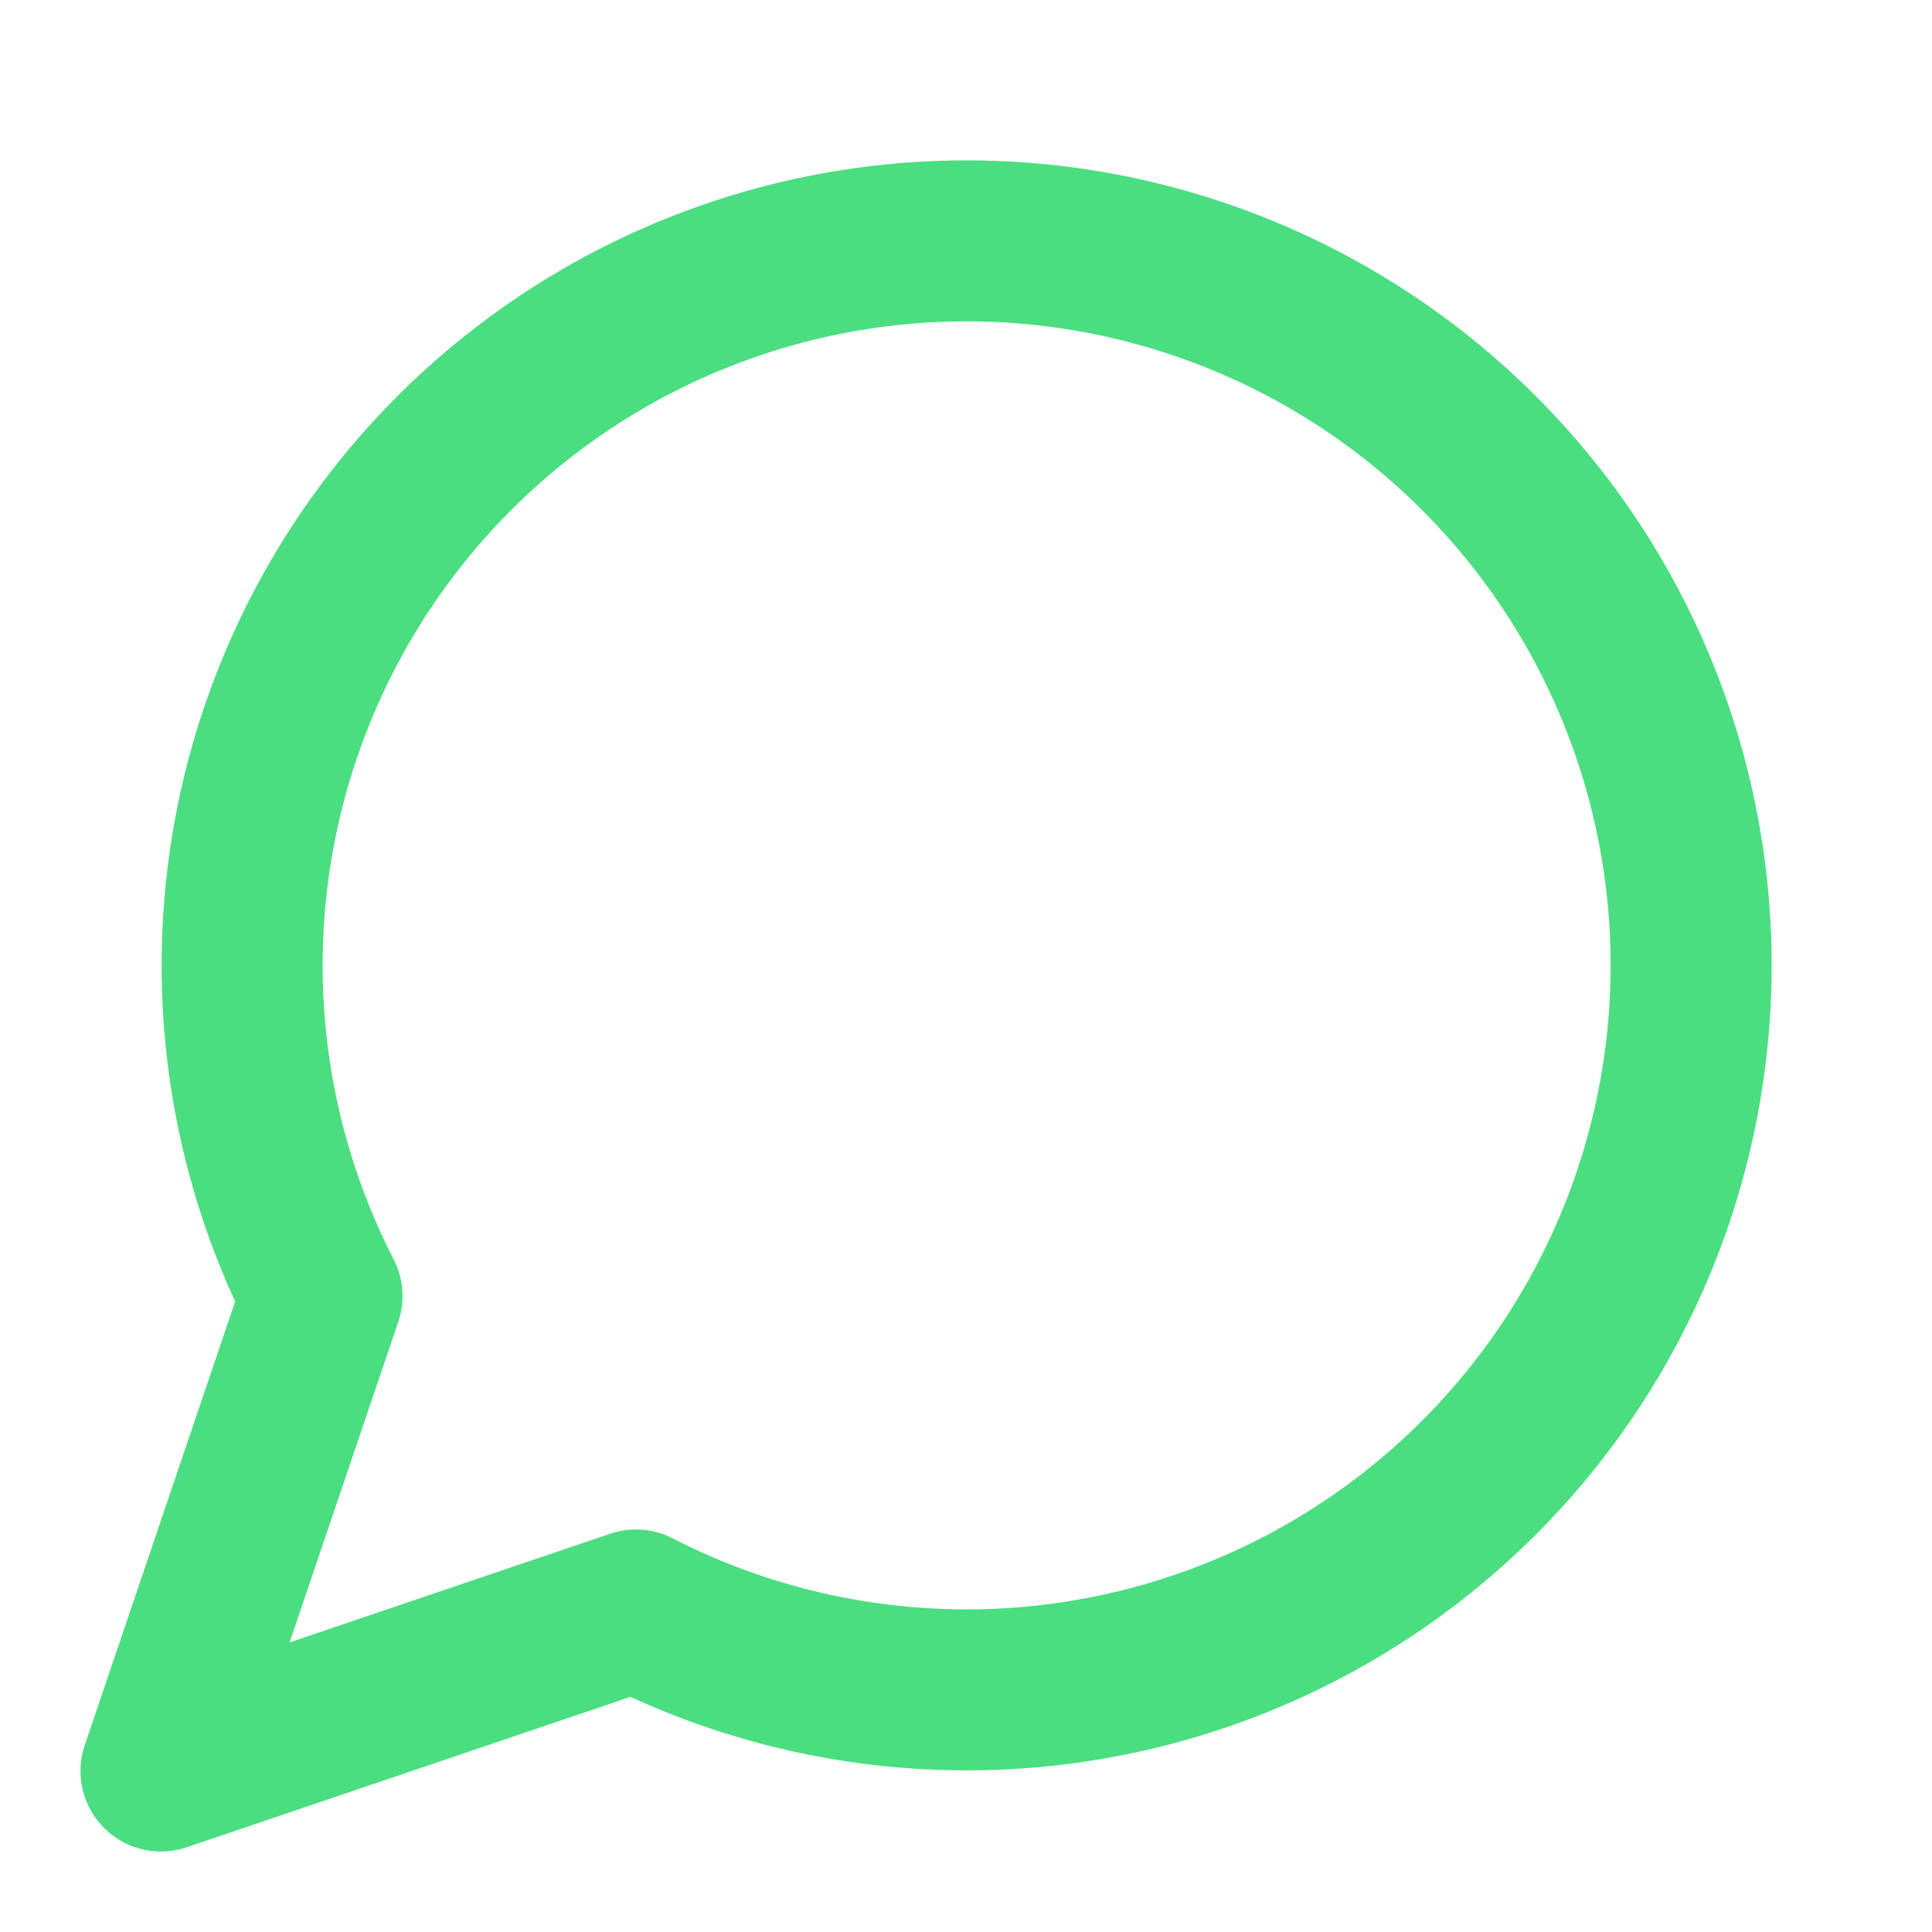
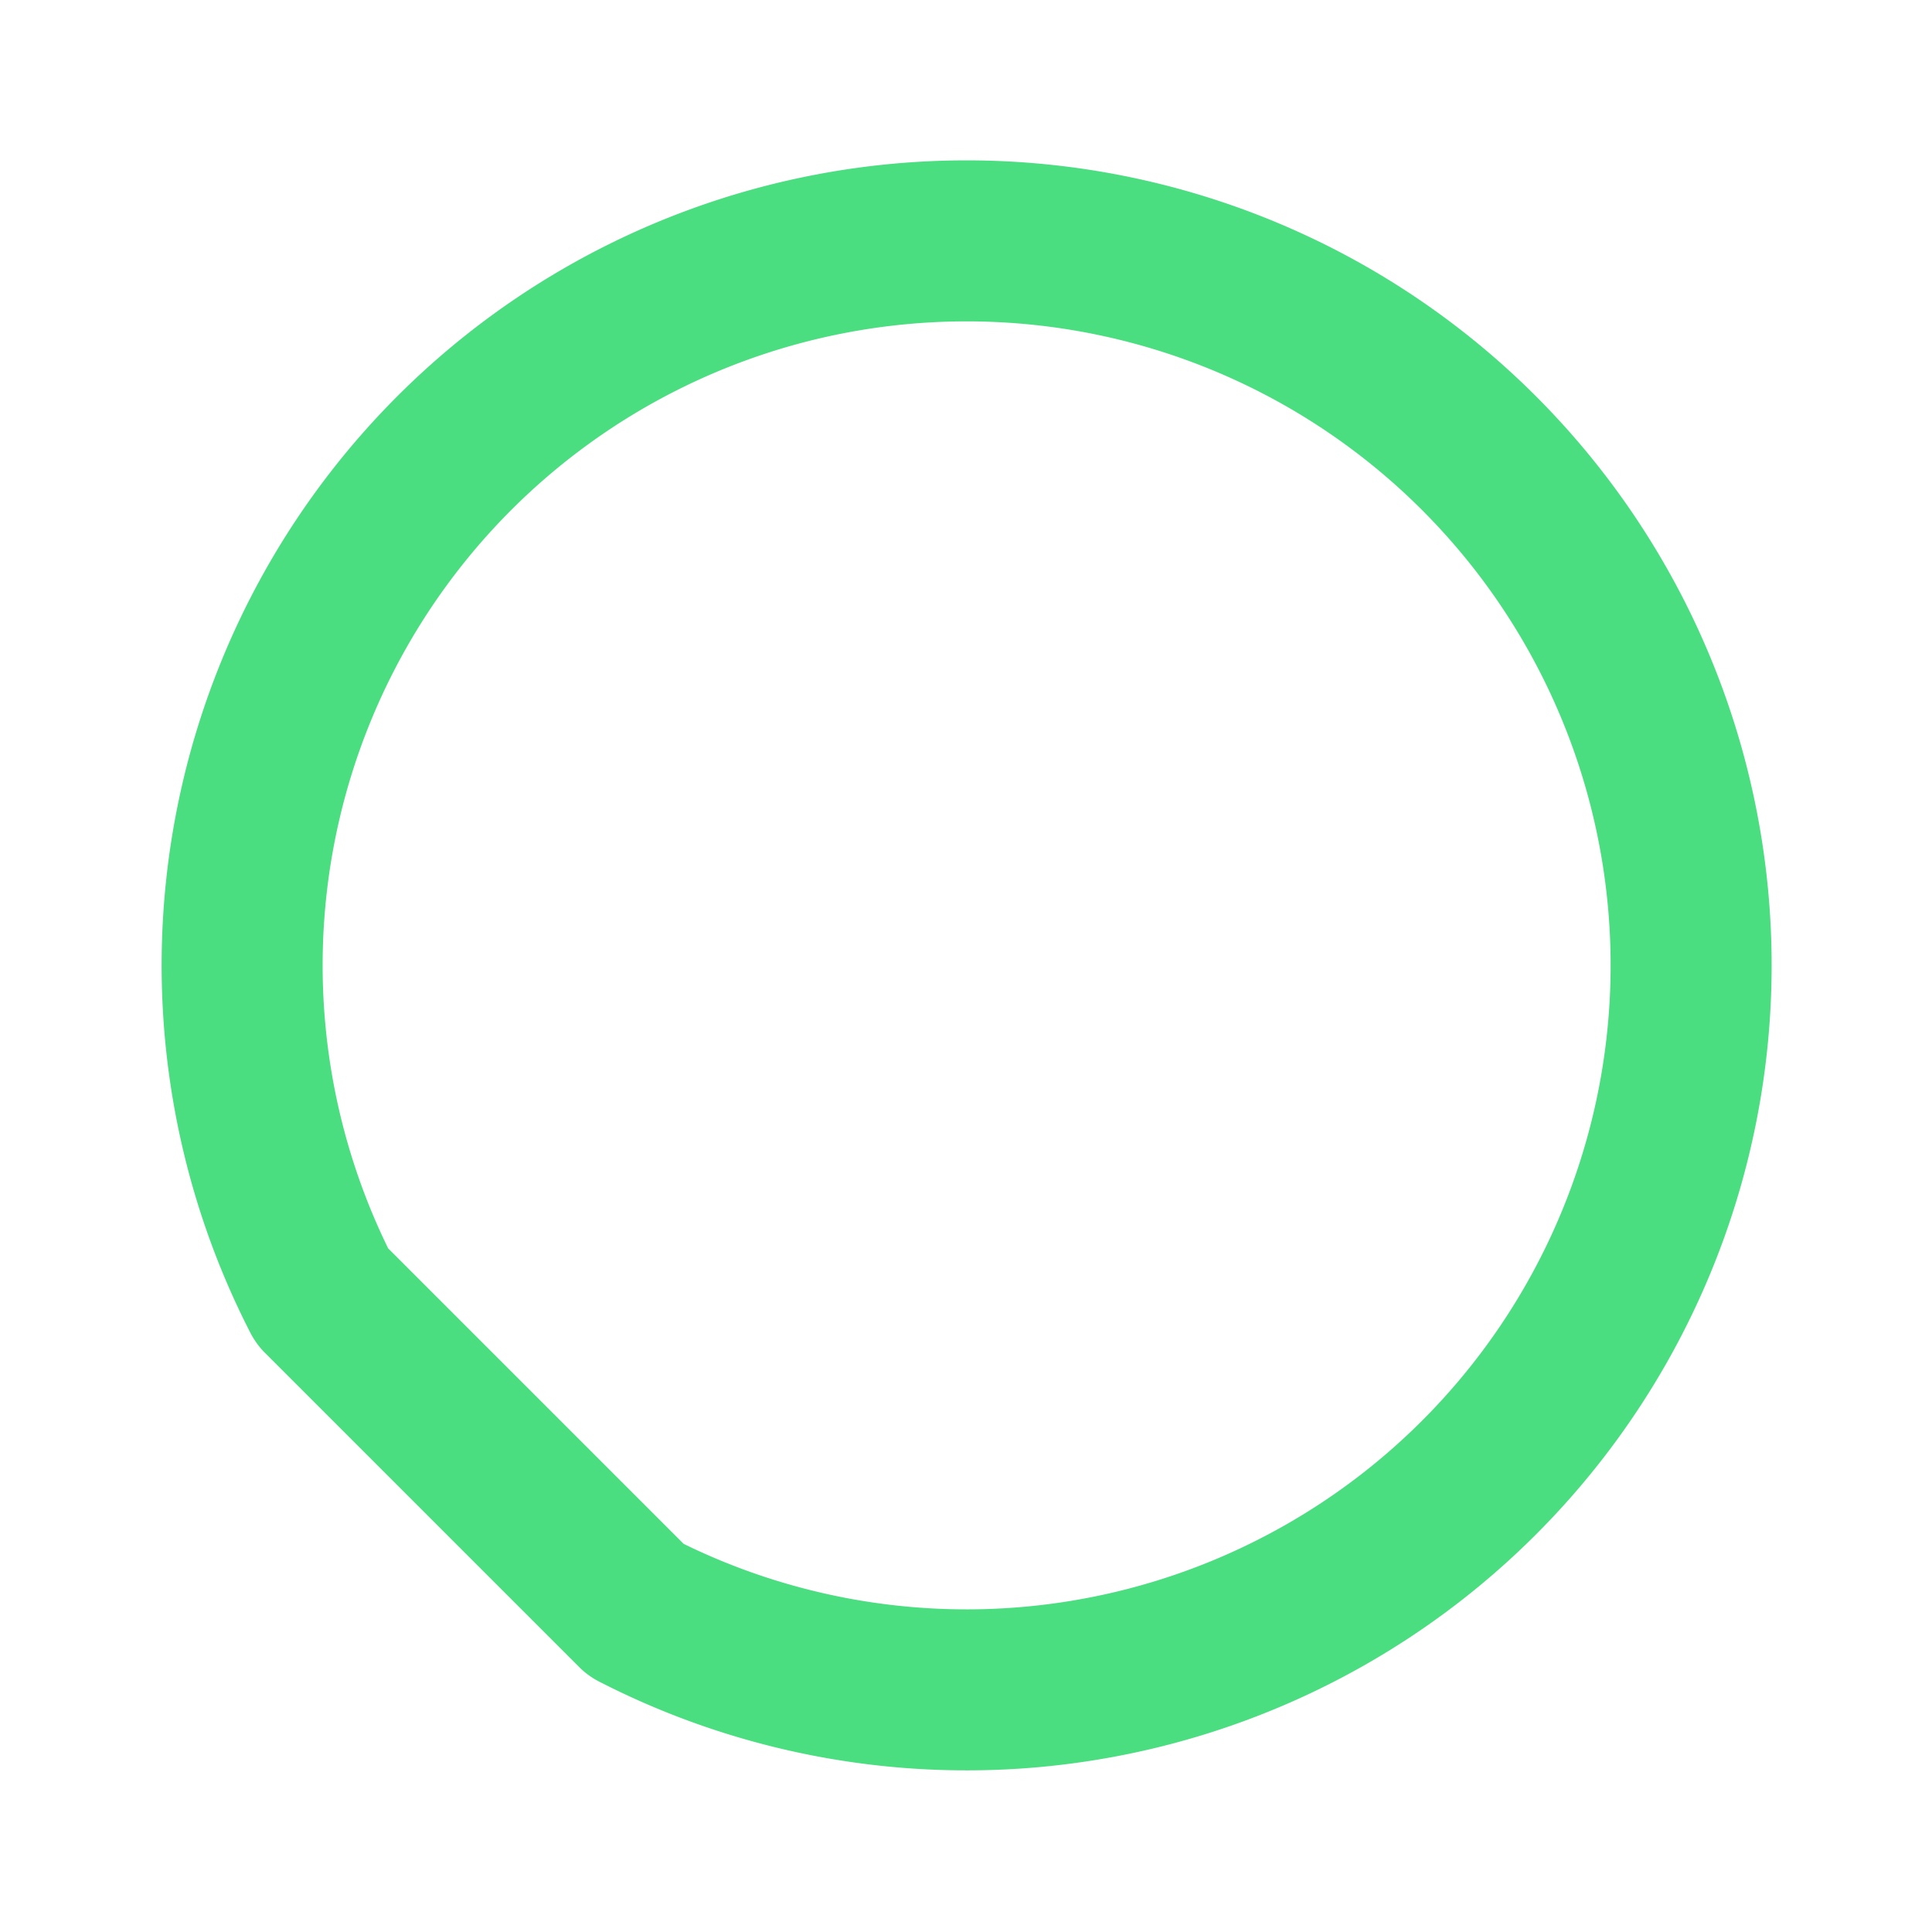
<svg xmlns="http://www.w3.org/2000/svg" width="24" height="24" viewBox="0 0 24 24" fill="none" stroke="currentColor" stroke-width="2" stroke-linecap="round" stroke-linejoin="round" class="lucide lucide-message-circle w-5 h-5" data-lov-id="src/components/Footer.tsx:35:16" data-lov-name="MessageCircle" data-component-path="src/components/Footer.tsx" data-component-line="35" data-component-file="Footer.tsx" data-component-name="MessageCircle" data-component-content="%7B%22className%22%3A%22w-5%20h-5%22%7D">
-   <path d="M7.9 20A9 9 0 1 0 4 16.1L2 22Z" stroke="#4ADE80" fill="none" stroke-width="2px" />
+   <path d="M7.9 20A9 9 0 1 0 4 16.1Z" stroke="#4ADE80" fill="none" stroke-width="2px" />
</svg>